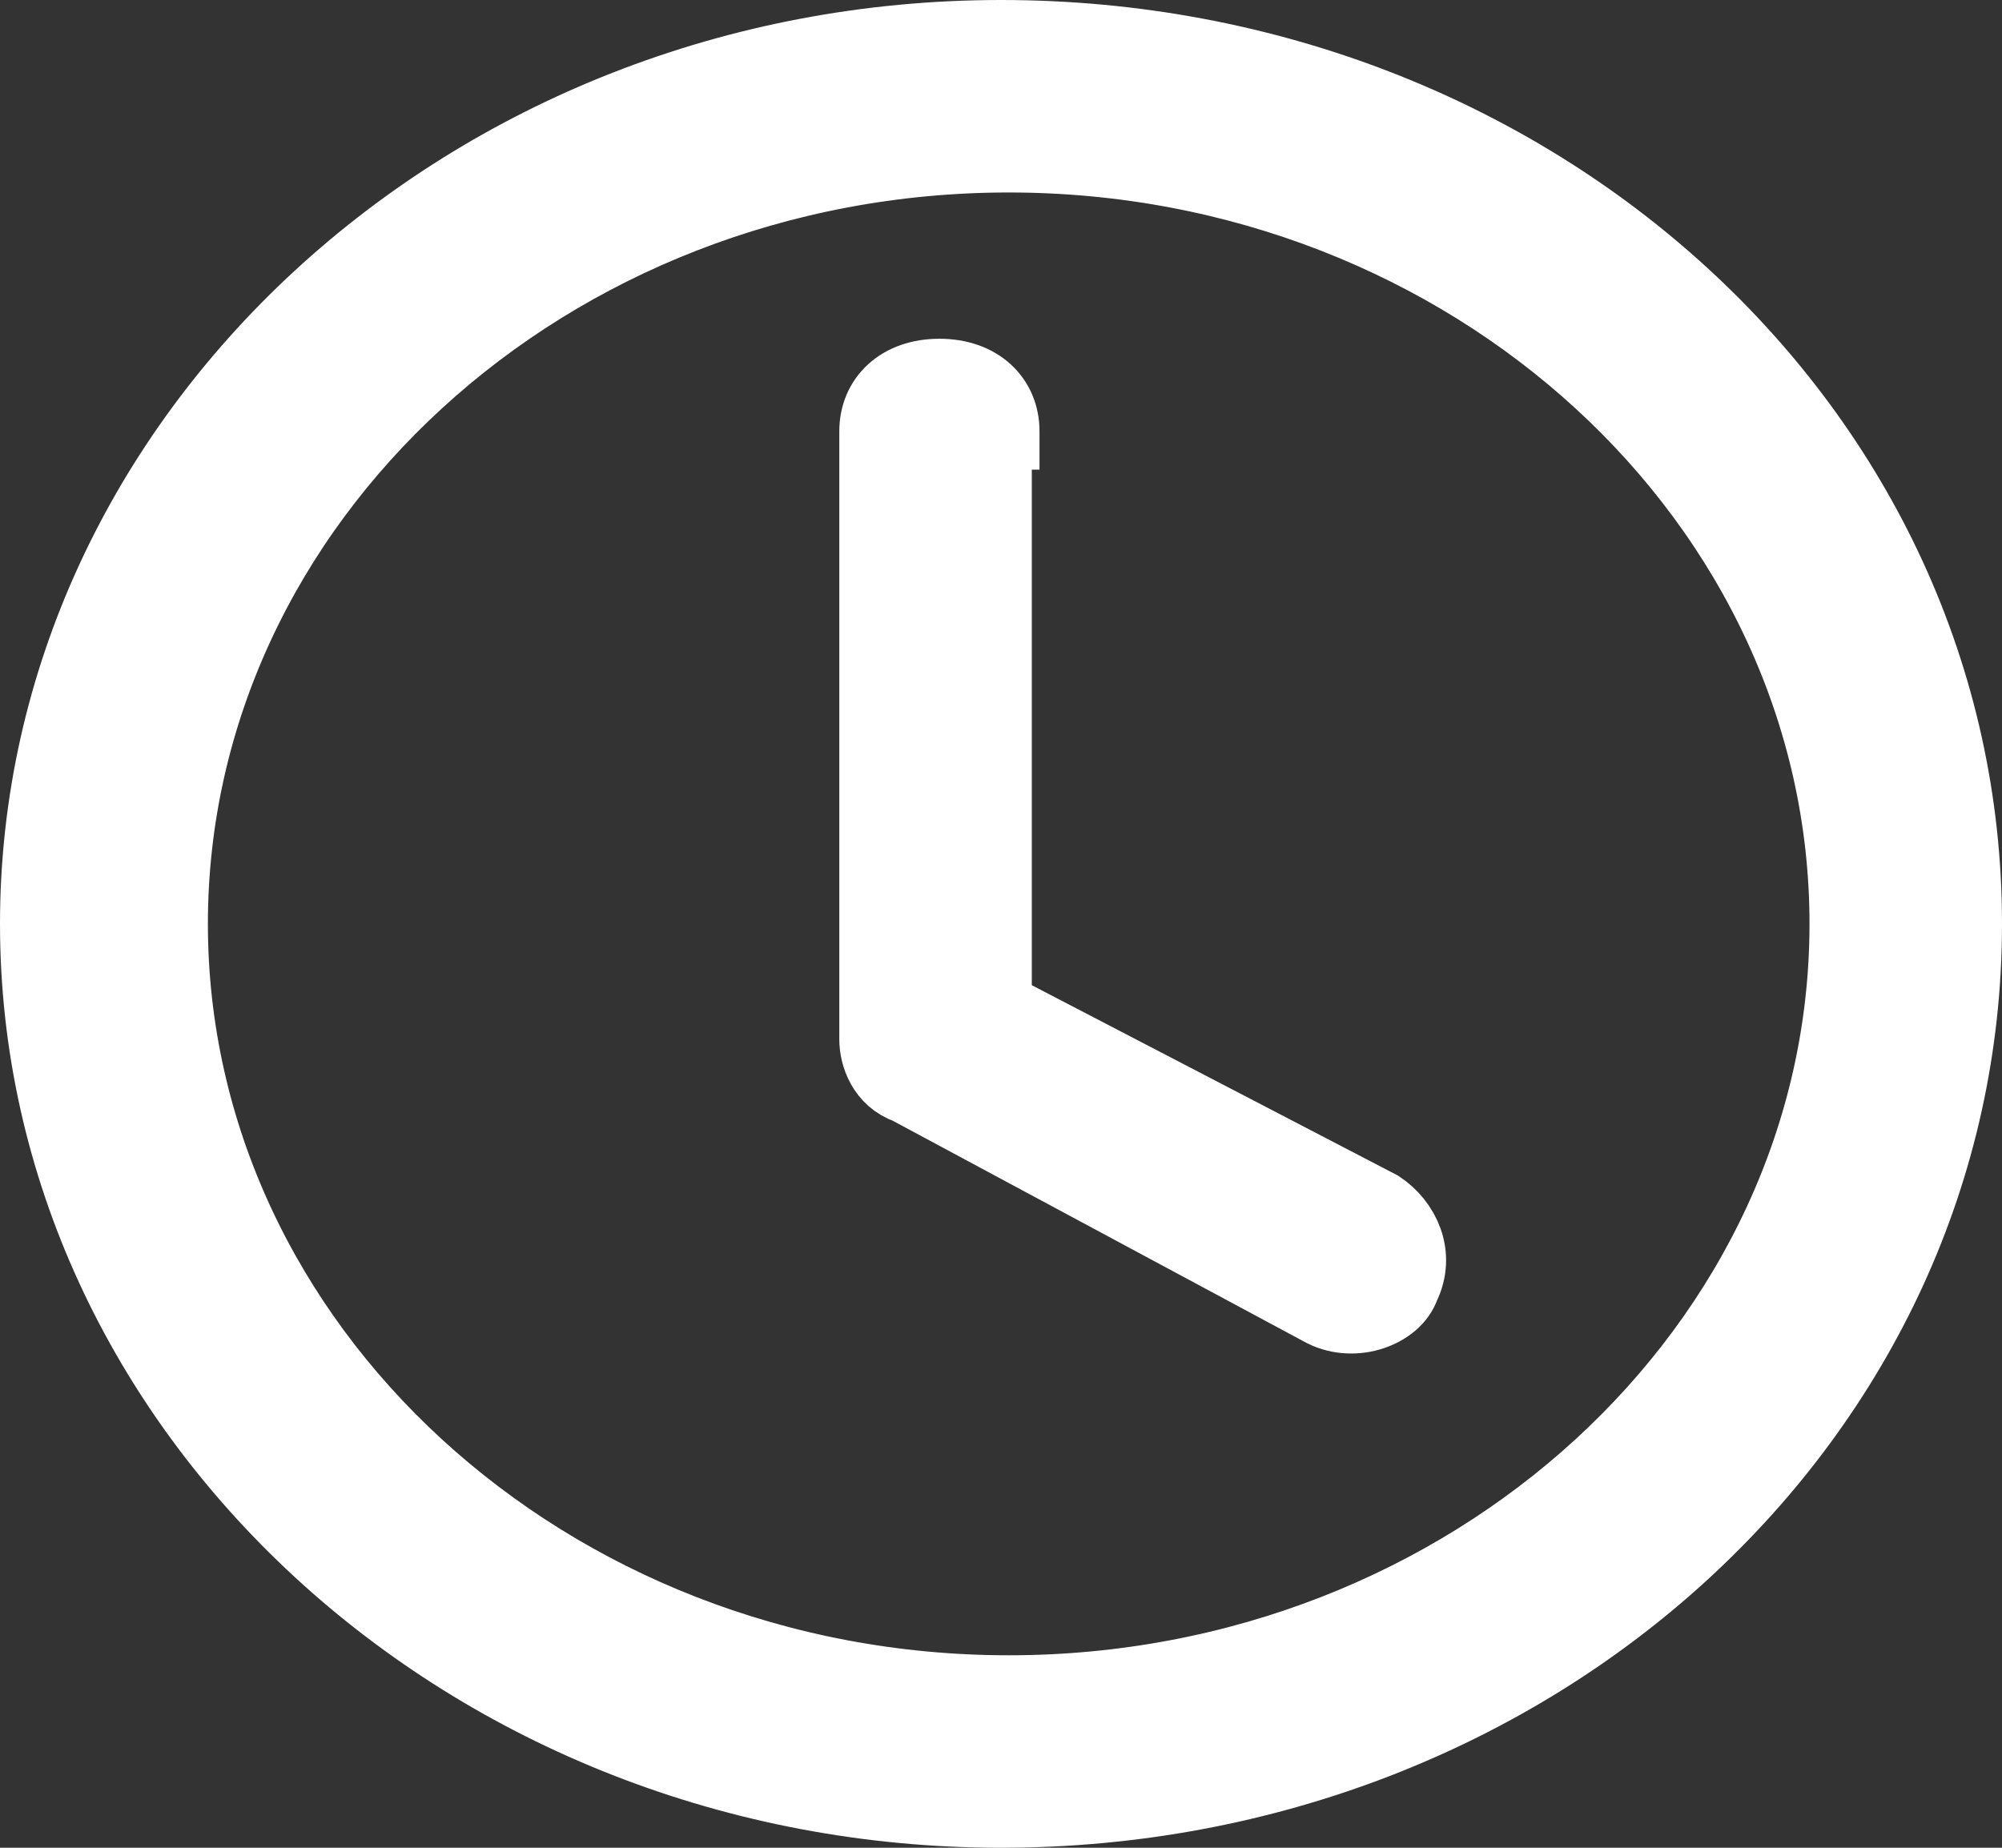
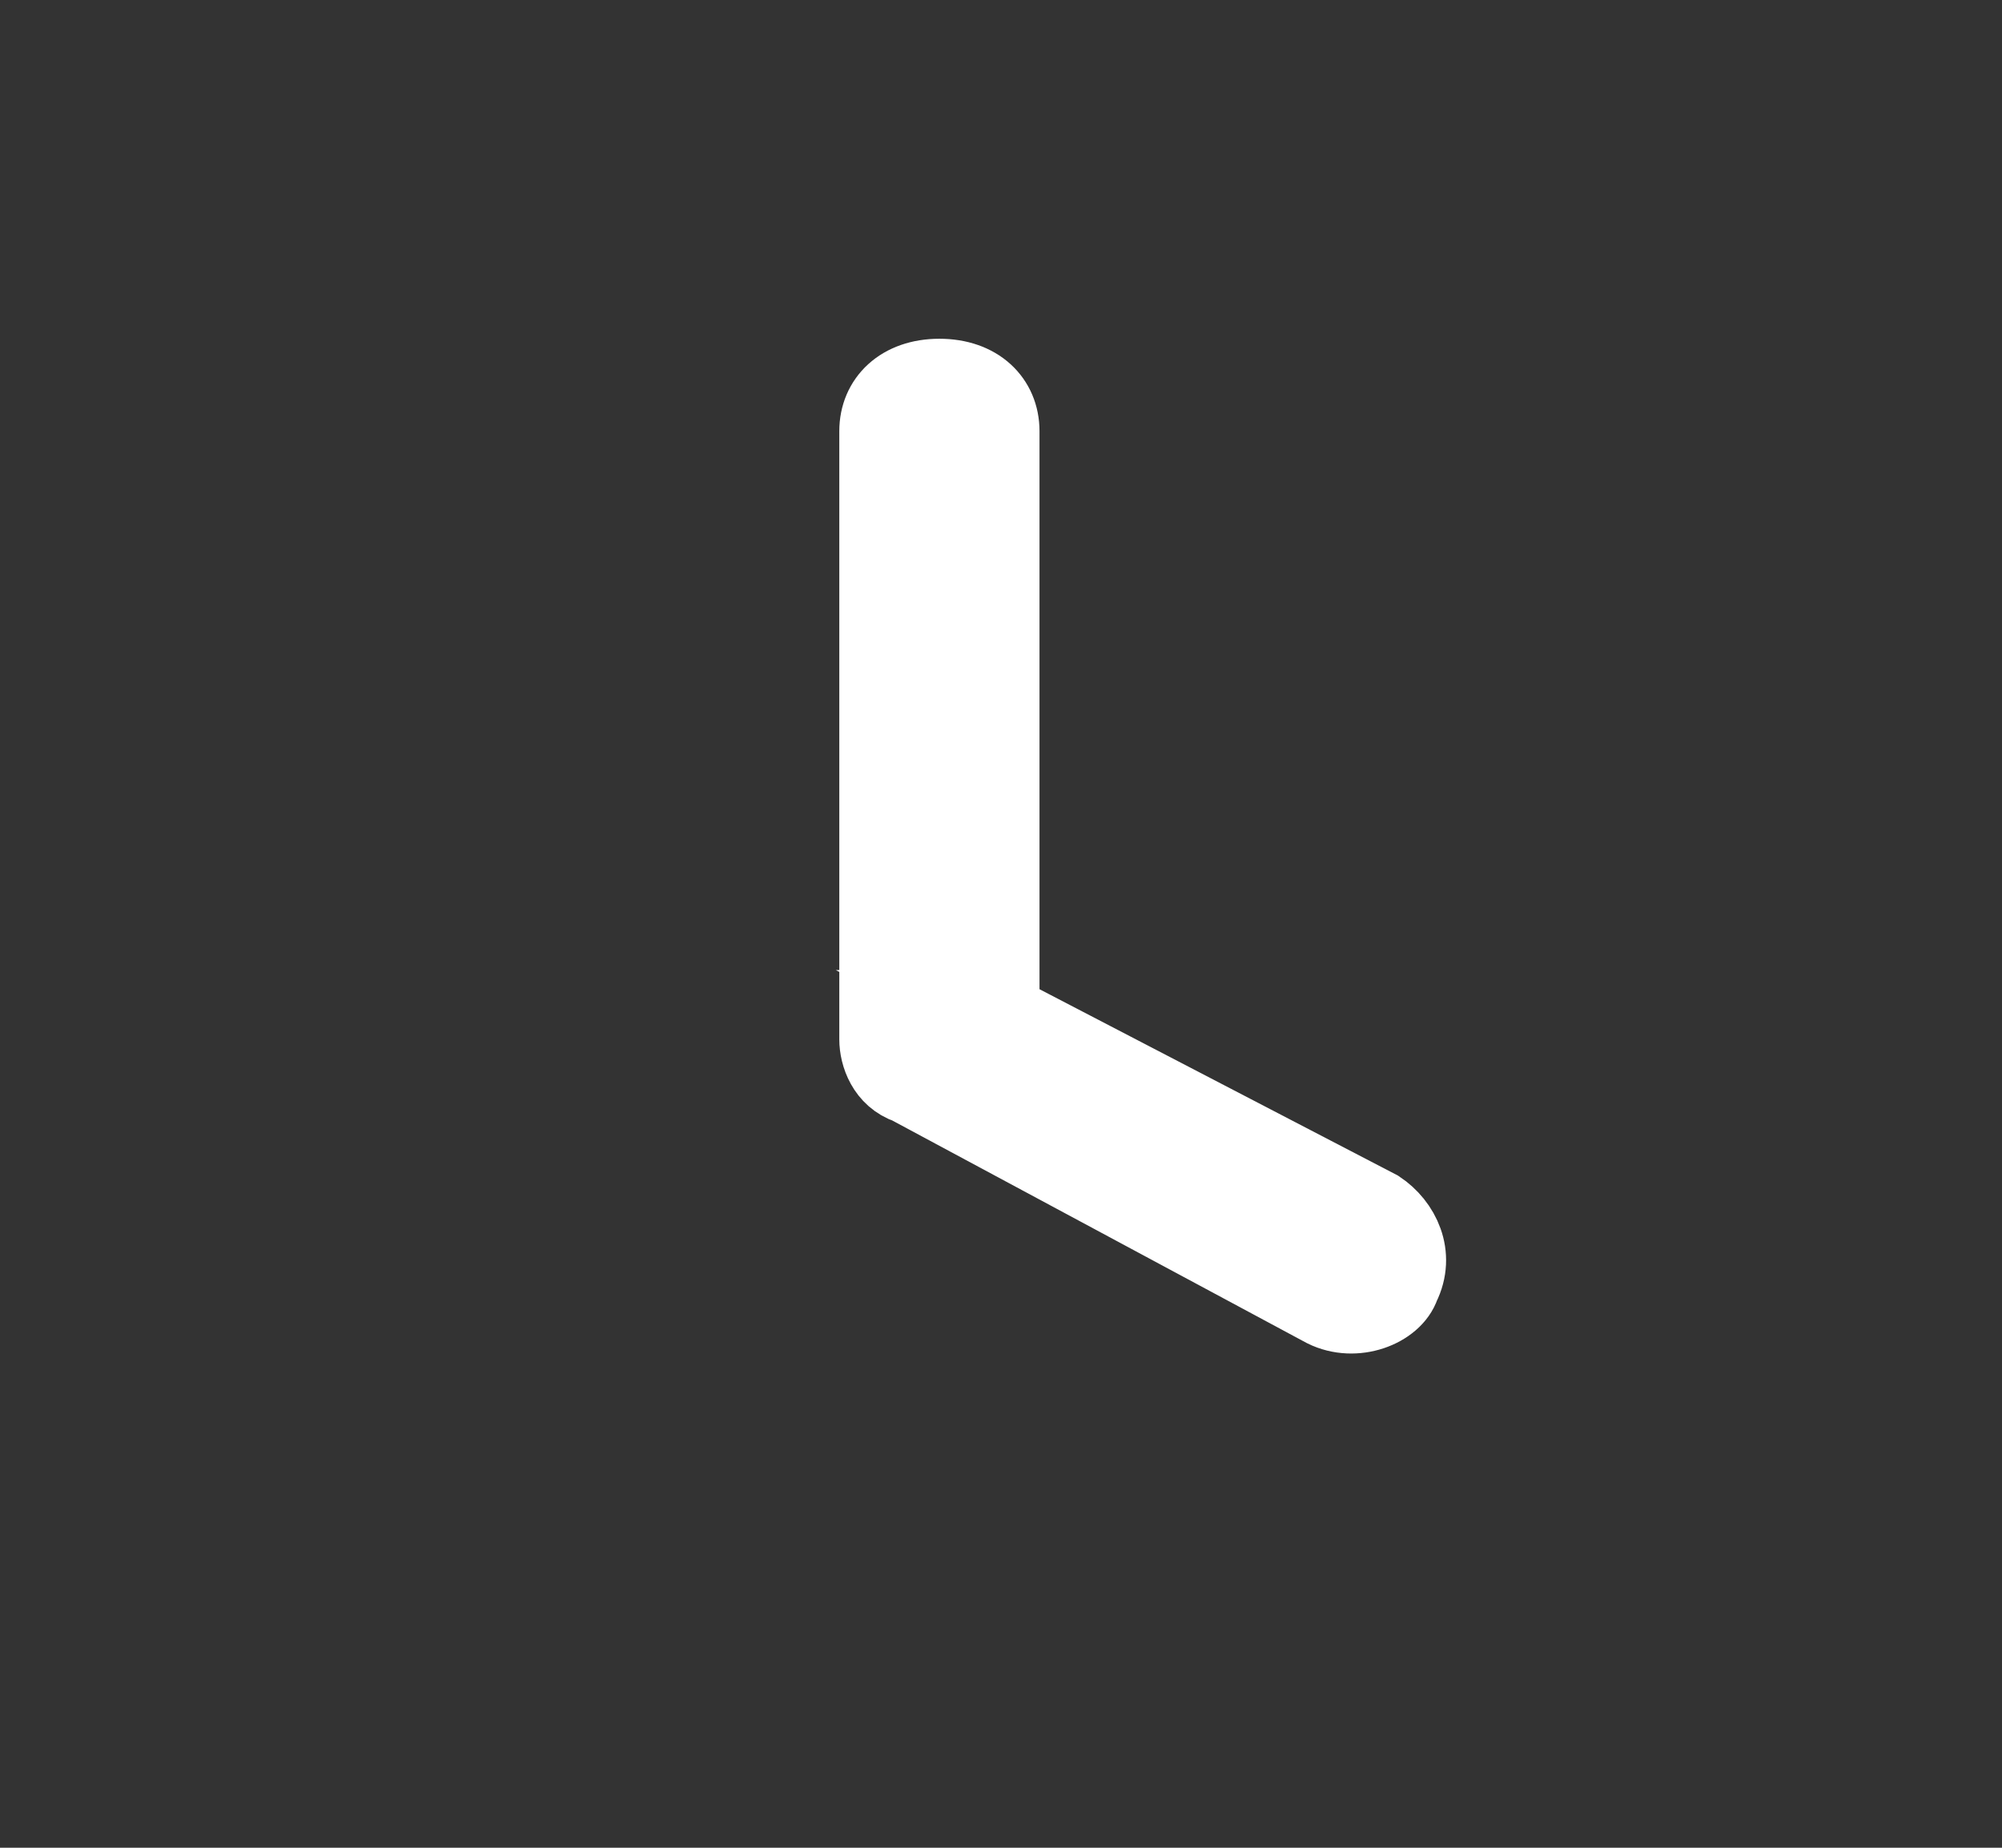
<svg xmlns="http://www.w3.org/2000/svg" id="Capa_2" viewBox="0 0 26 24">
  <rect x="0" y="0" width="26" height="24" fill="#333333" stroke="none" />
  <defs>
    <style>
      .cls-1 {
        fill: #fff;
        stroke: #fff;
        stroke-miterlimit: 10;
      }
    </style>
  </defs>
  <g id="Capa_1-2" data-name="Capa_1">
    <g id="Capa_1-3" data-name="Capa_1">
      <g id="relog-25">
        <g>
-           <path class="cls-1" d="M13,5.6c0-.4-.3-.7-.8-.7s-.8.3-.8.7v7.9c0,.2.1.5.4.6l5.4,2.9c.4.2.9,0,1-.3.2-.4,0-.8-.3-1l-5-2.6v-7.5h.1Z" />
-           <path class="cls-1" d="M13,23.5c6.9,0,12.5-5.1,12.5-11.5S19.9.5,13,.5.5,5.7.5,12s5.6,11.5,12.5,11.5M24,12c0,5.5-4.9,10-10.9,10S2.2,17.5,2.2,12,7.1,2,13.1,2s10.9,4.5,10.9,10" />
+           <path class="cls-1" d="M13,5.6c0-.4-.3-.7-.8-.7s-.8.3-.8.7v7.9c0,.2.1.5.4.6l5.4,2.9c.4.2.9,0,1-.3.2-.4,0-.8-.3-1l-5-2.6h.1Z" />
        </g>
      </g>
    </g>
  </g>
</svg>